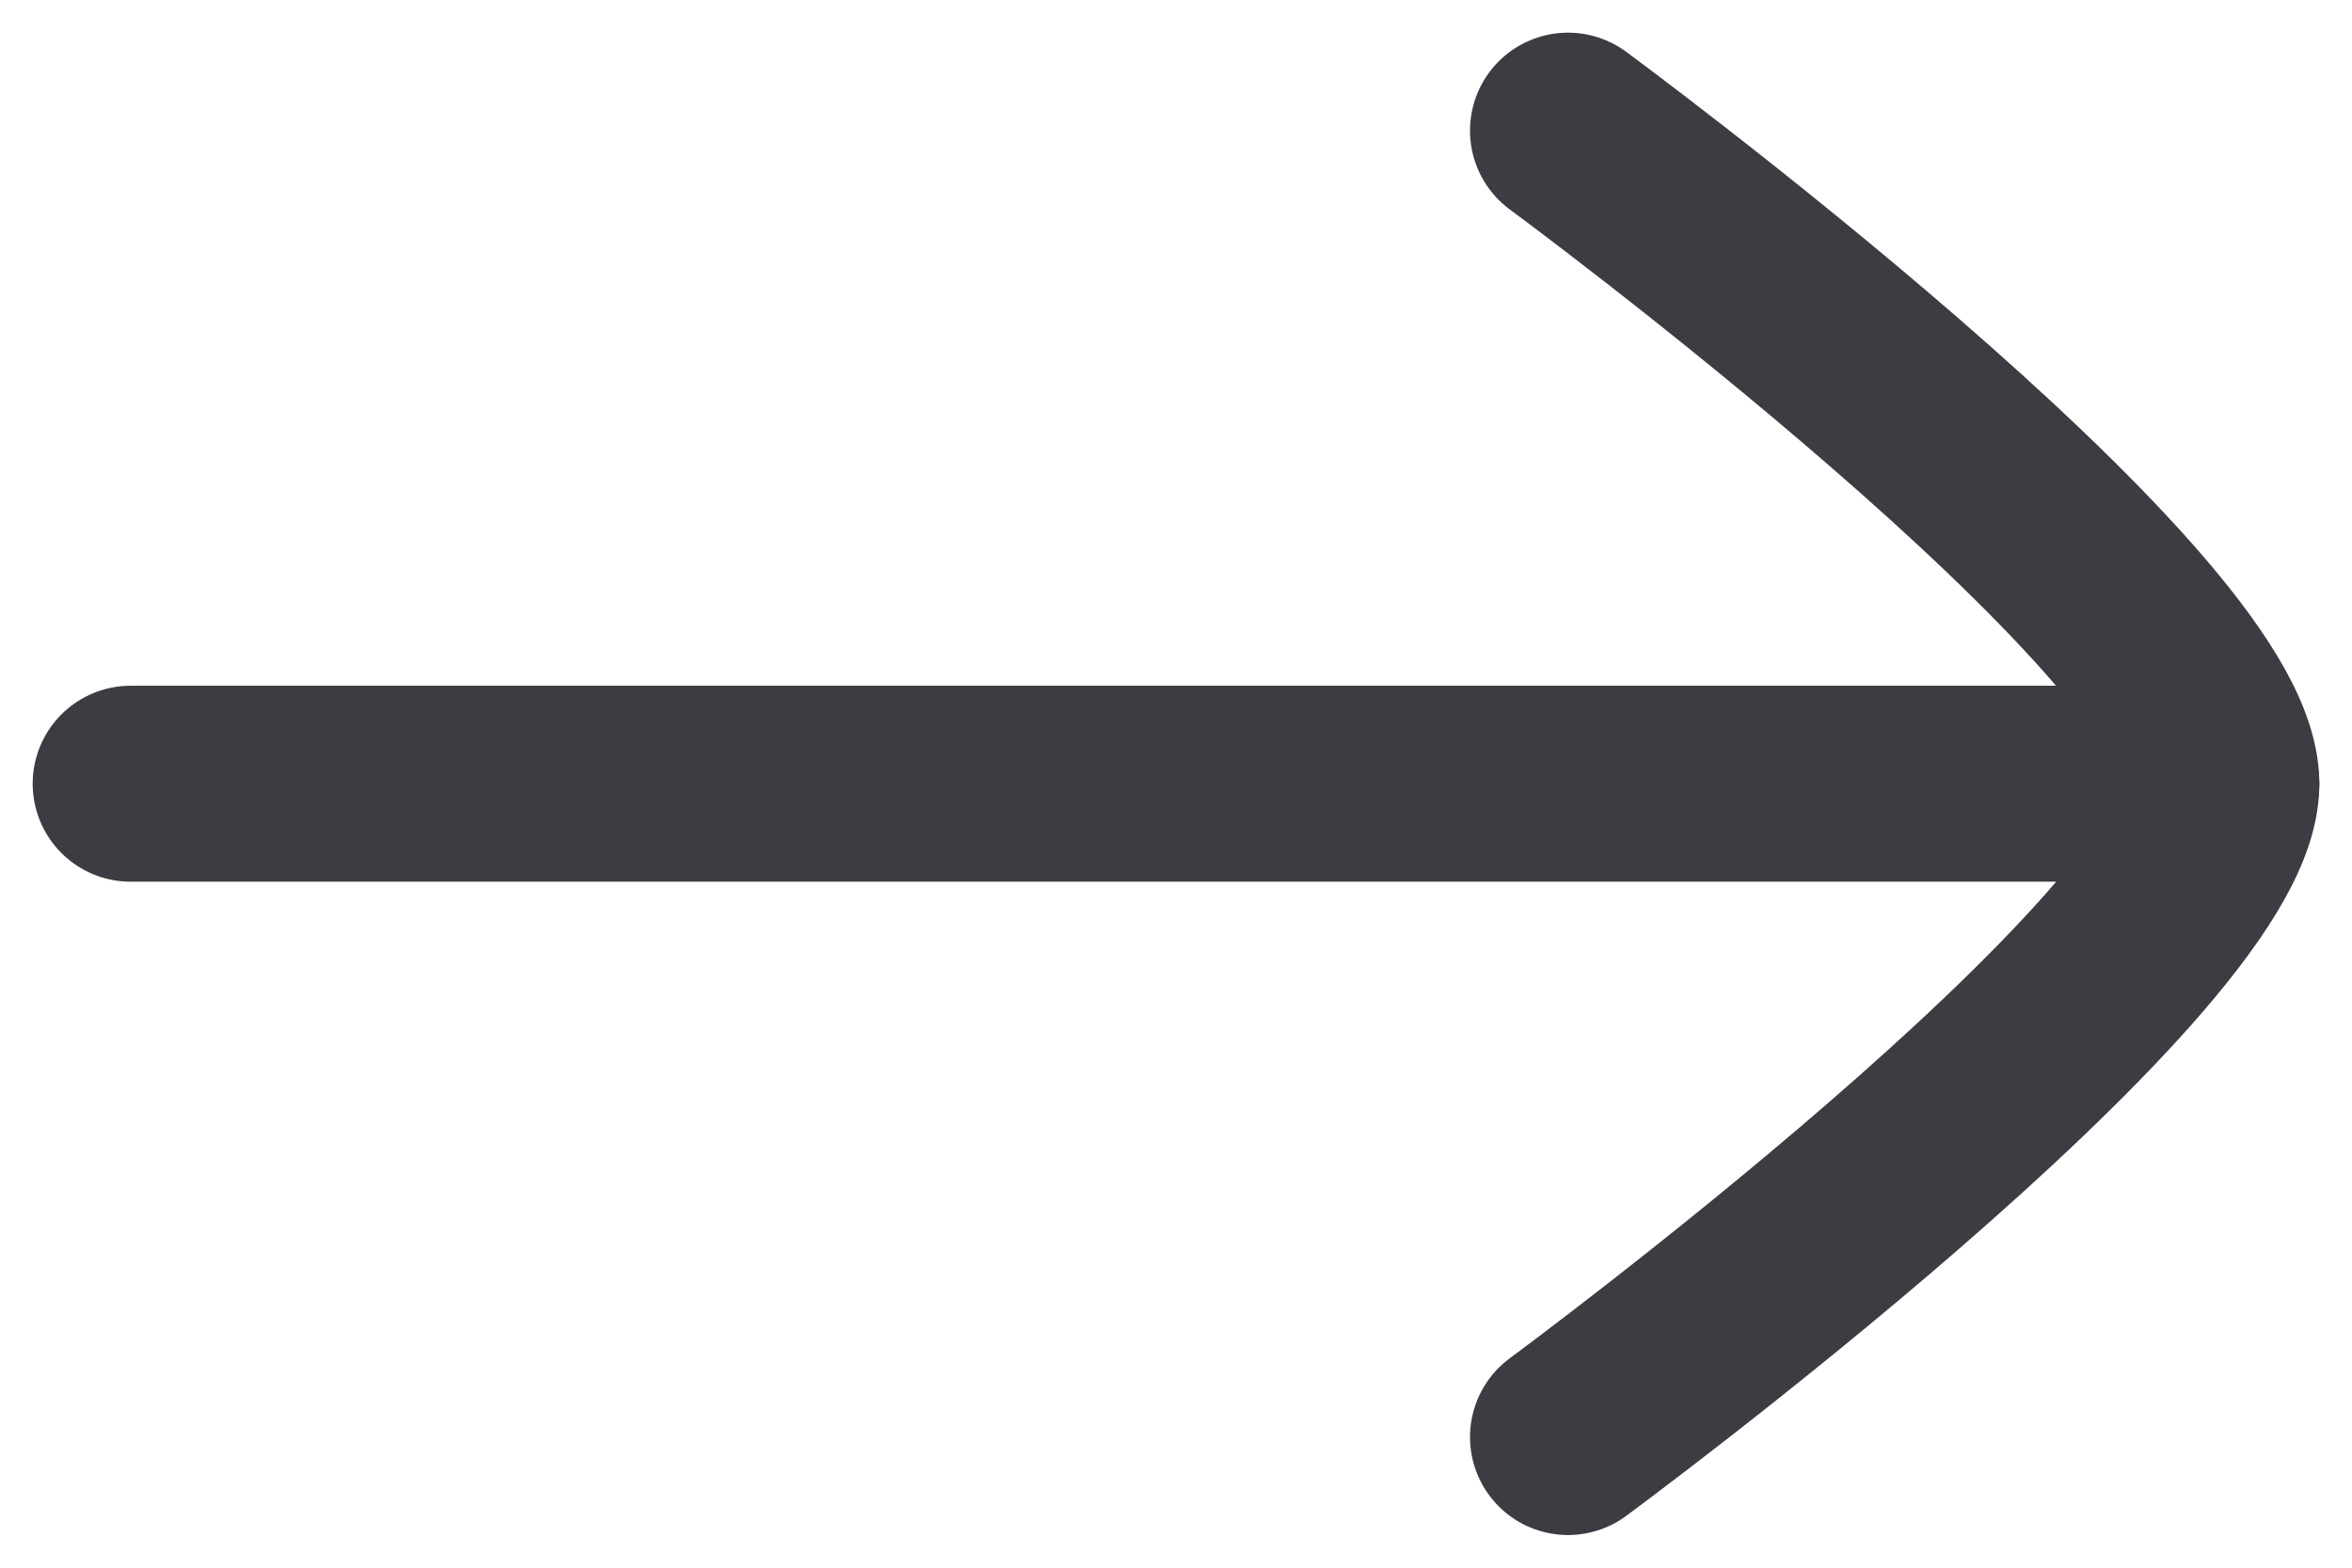
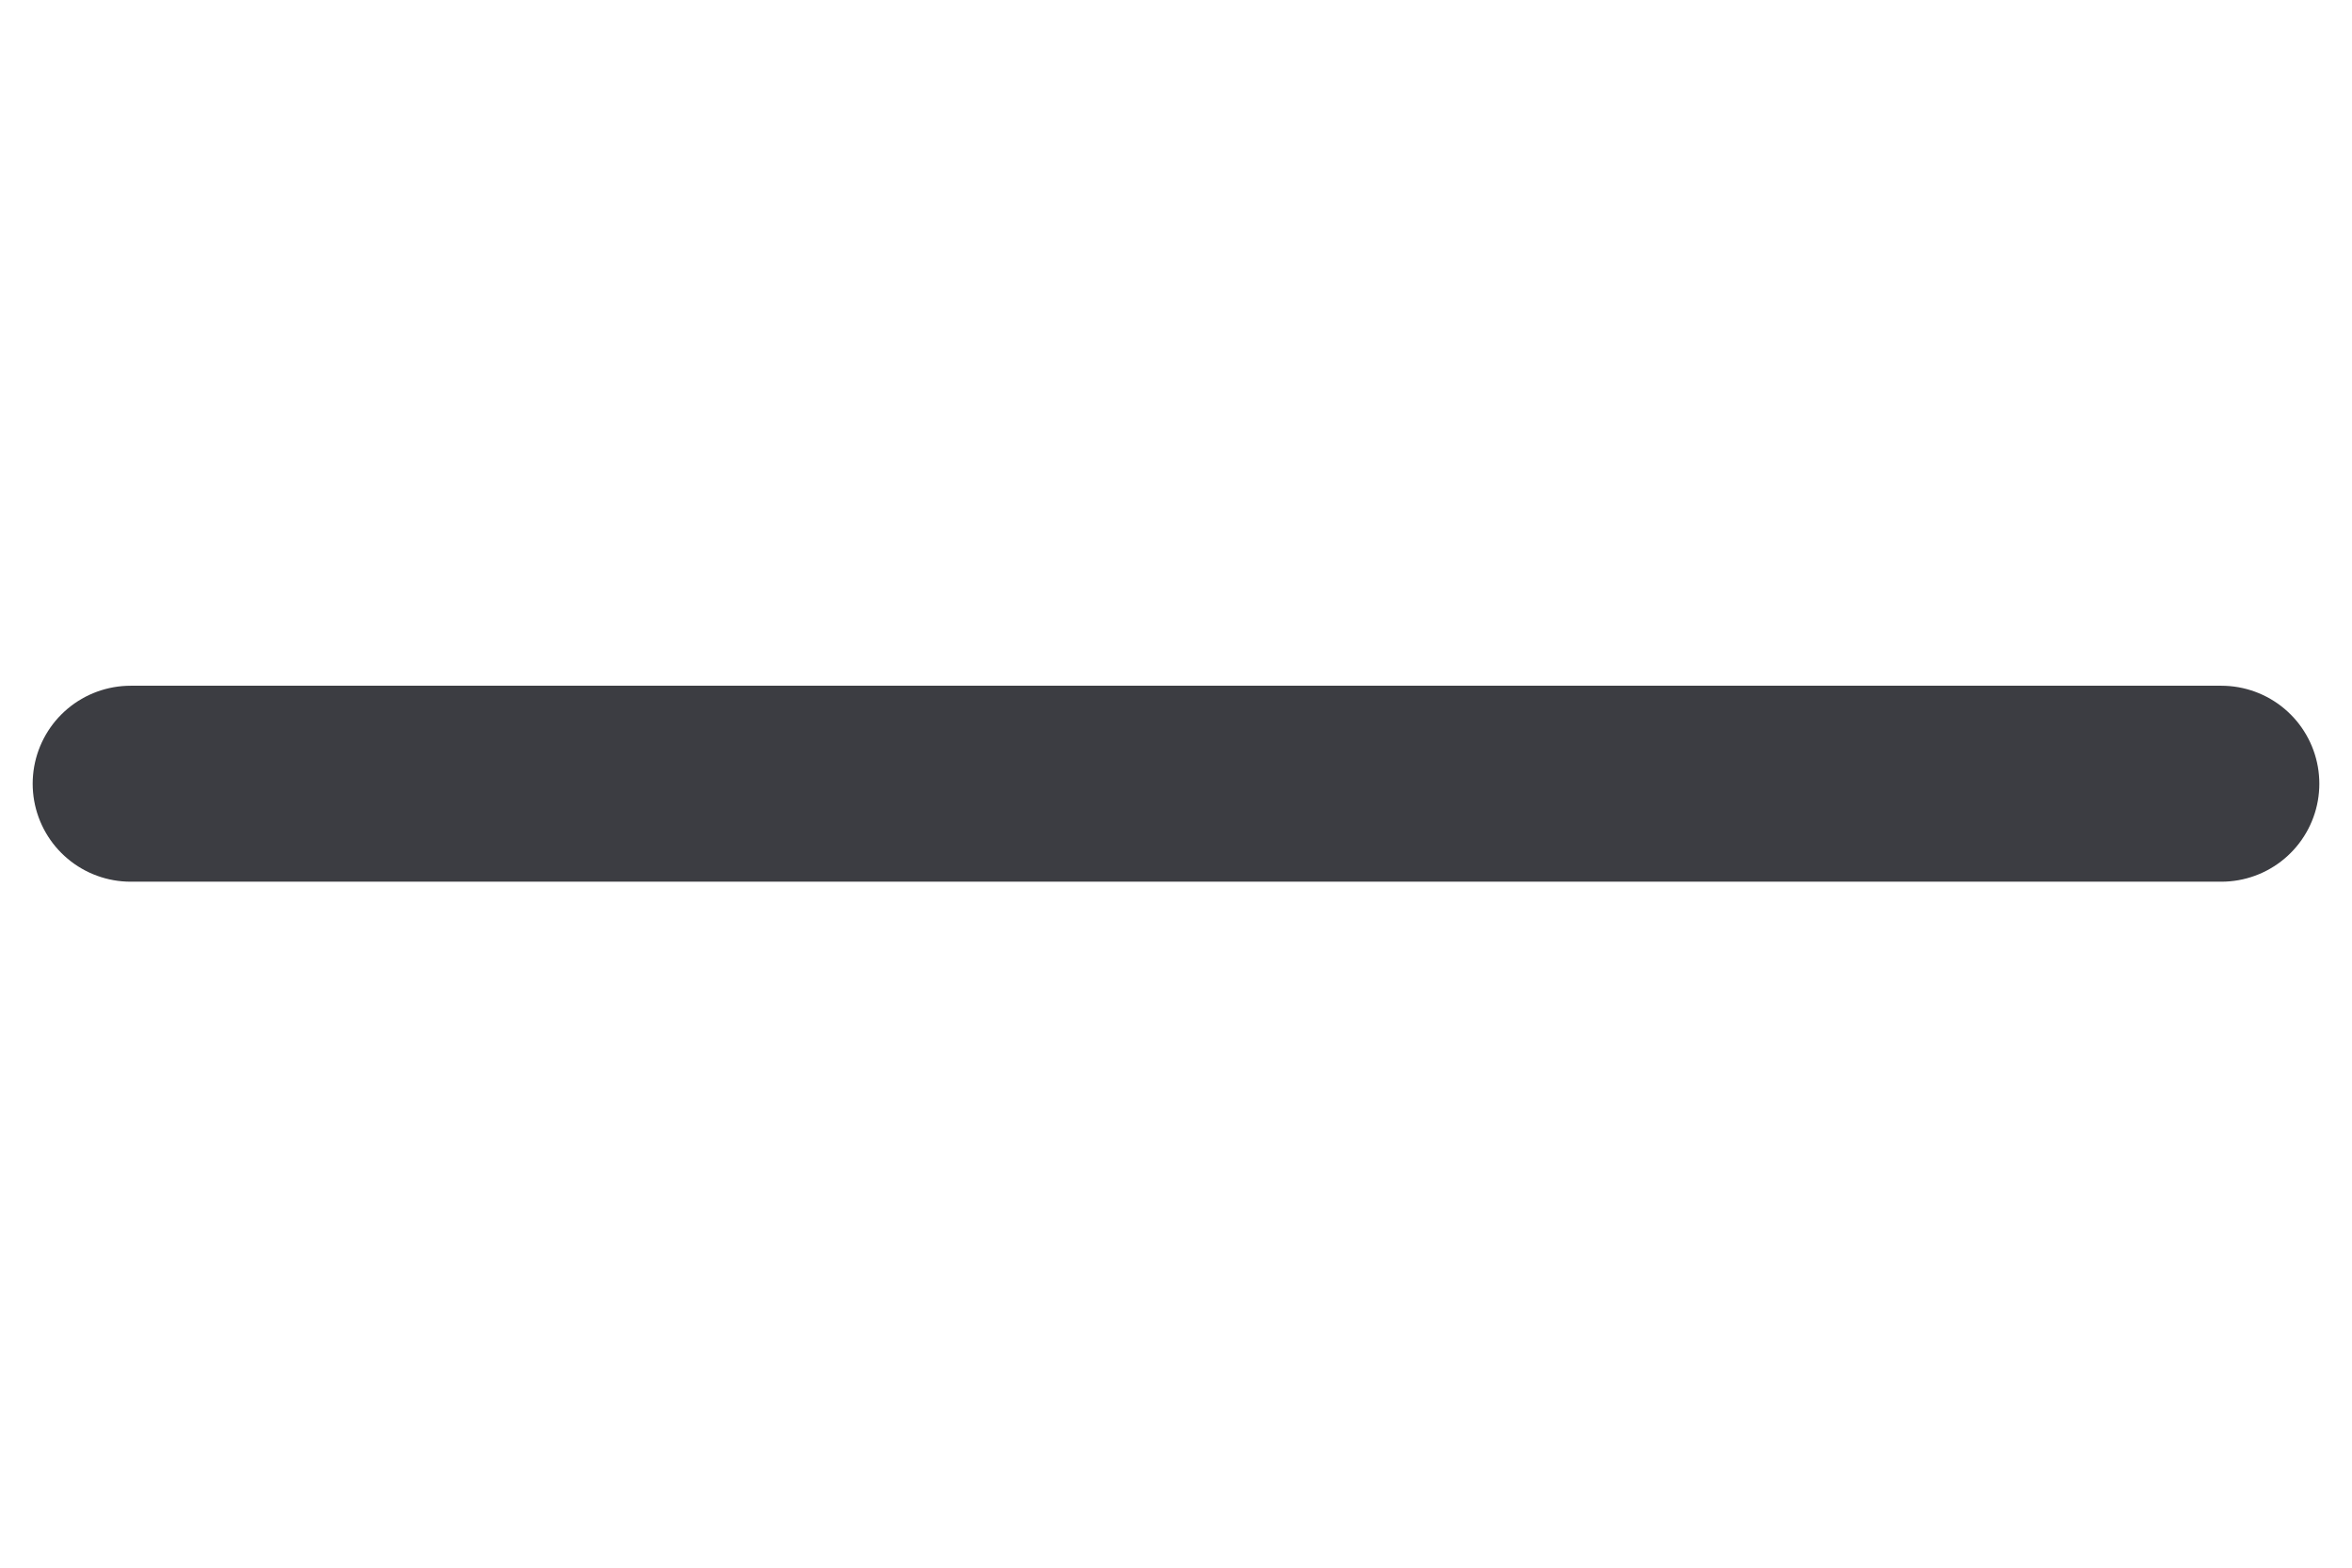
<svg xmlns="http://www.w3.org/2000/svg" width="18" height="12" viewBox="0 0 18 12" fill="none">
  <path d="M17 5.999H1" stroke="#3C3D42" stroke-width="1.5" stroke-linecap="round" stroke-linejoin="round" />
-   <path d="M12 11C12 11 17 7.317 17 6C17 4.682 12 1 12 1" stroke="#3C3D42" stroke-width="1.5" stroke-linecap="round" stroke-linejoin="round" />
</svg>